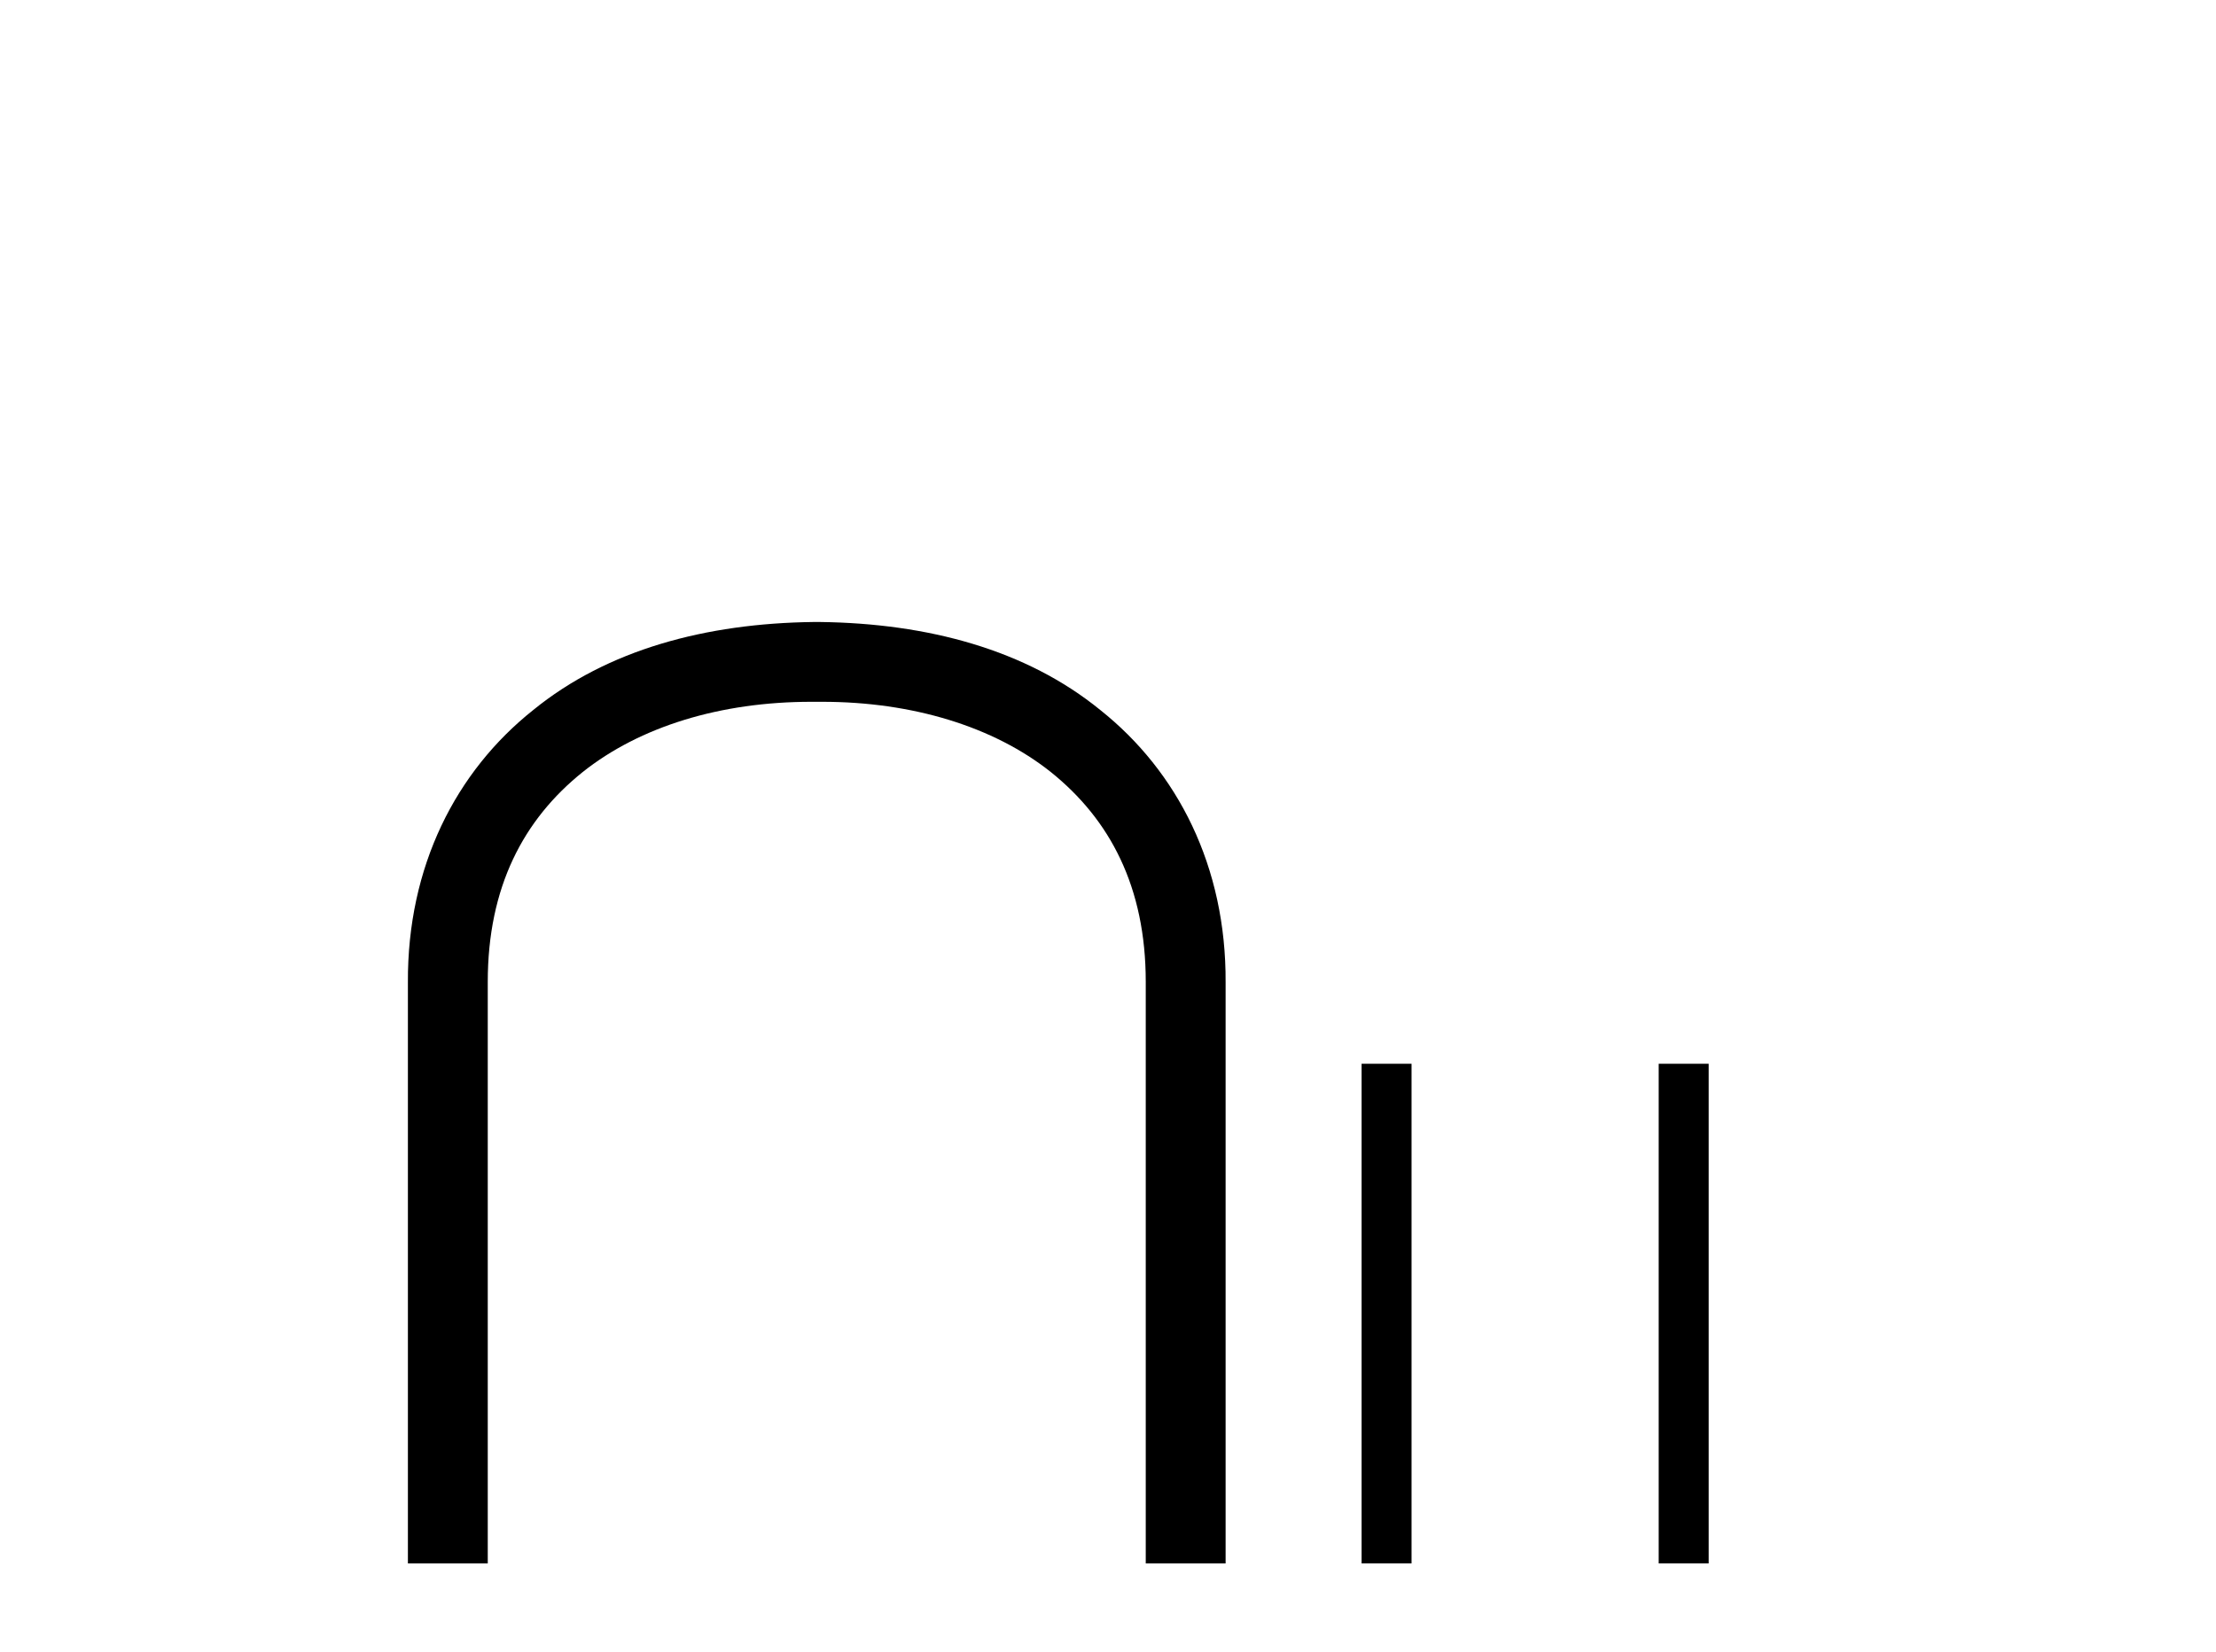
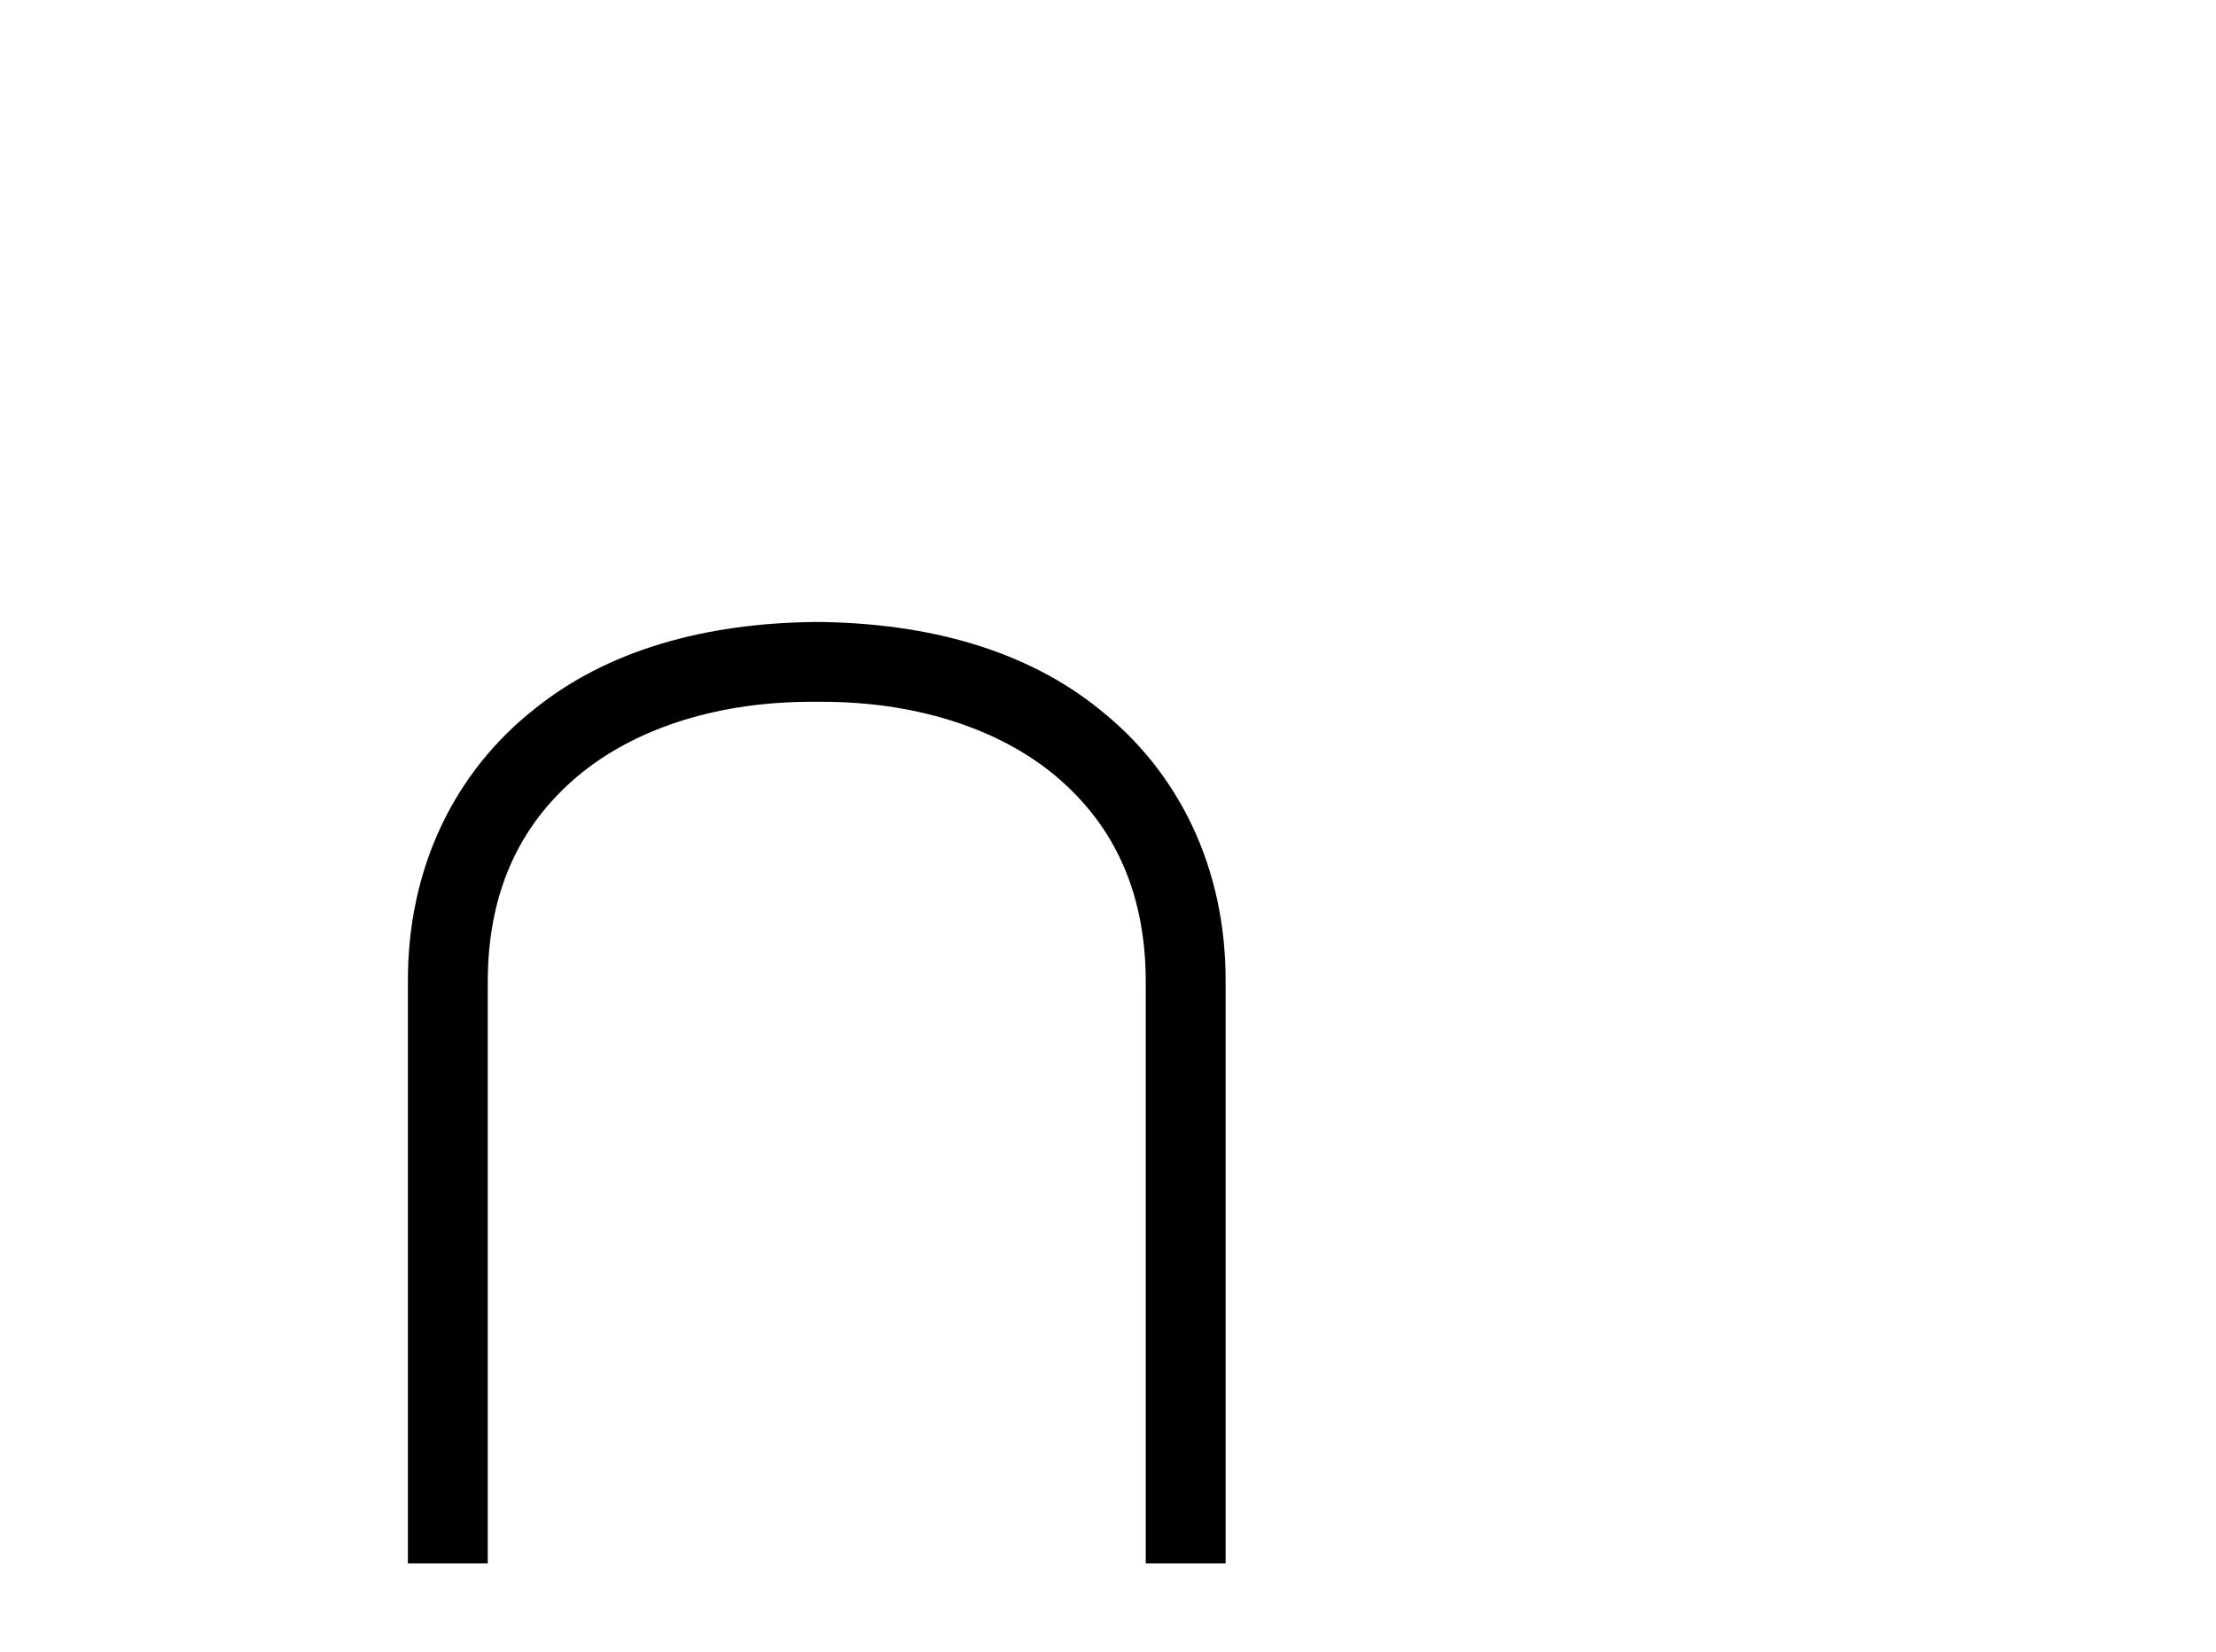
<svg xmlns="http://www.w3.org/2000/svg" width="55.0" height="41.0">
  <path d="M 20.186 15.44 C 17.521 15.474 15.078 16.123 13.233 17.626 C 11.32 19.147 10.107 21.504 10.124 24.391 L 10.124 38.809 L 12.106 38.809 L 12.106 24.374 C 12.106 22.017 12.994 20.342 14.463 19.164 C 15.881 18.036 17.88 17.421 20.135 17.421 L 20.408 17.421 C 22.646 17.421 24.662 18.036 26.08 19.164 C 27.549 20.342 28.437 22.017 28.437 24.374 L 28.437 38.809 L 30.419 38.809 L 30.419 24.391 C 30.436 21.504 29.223 19.147 27.31 17.626 C 25.465 16.123 23.022 15.474 20.357 15.44 Z" style="fill:#000000;stroke:none" />
-   <path d="M 33.794 26.406 L 33.794 38.809 L 35.034 38.809 L 35.034 26.406 ZM 41.168 26.406 L 41.168 38.809 L 42.409 38.809 L 42.409 26.406 Z" style="fill:#000000;stroke:none" />
</svg>